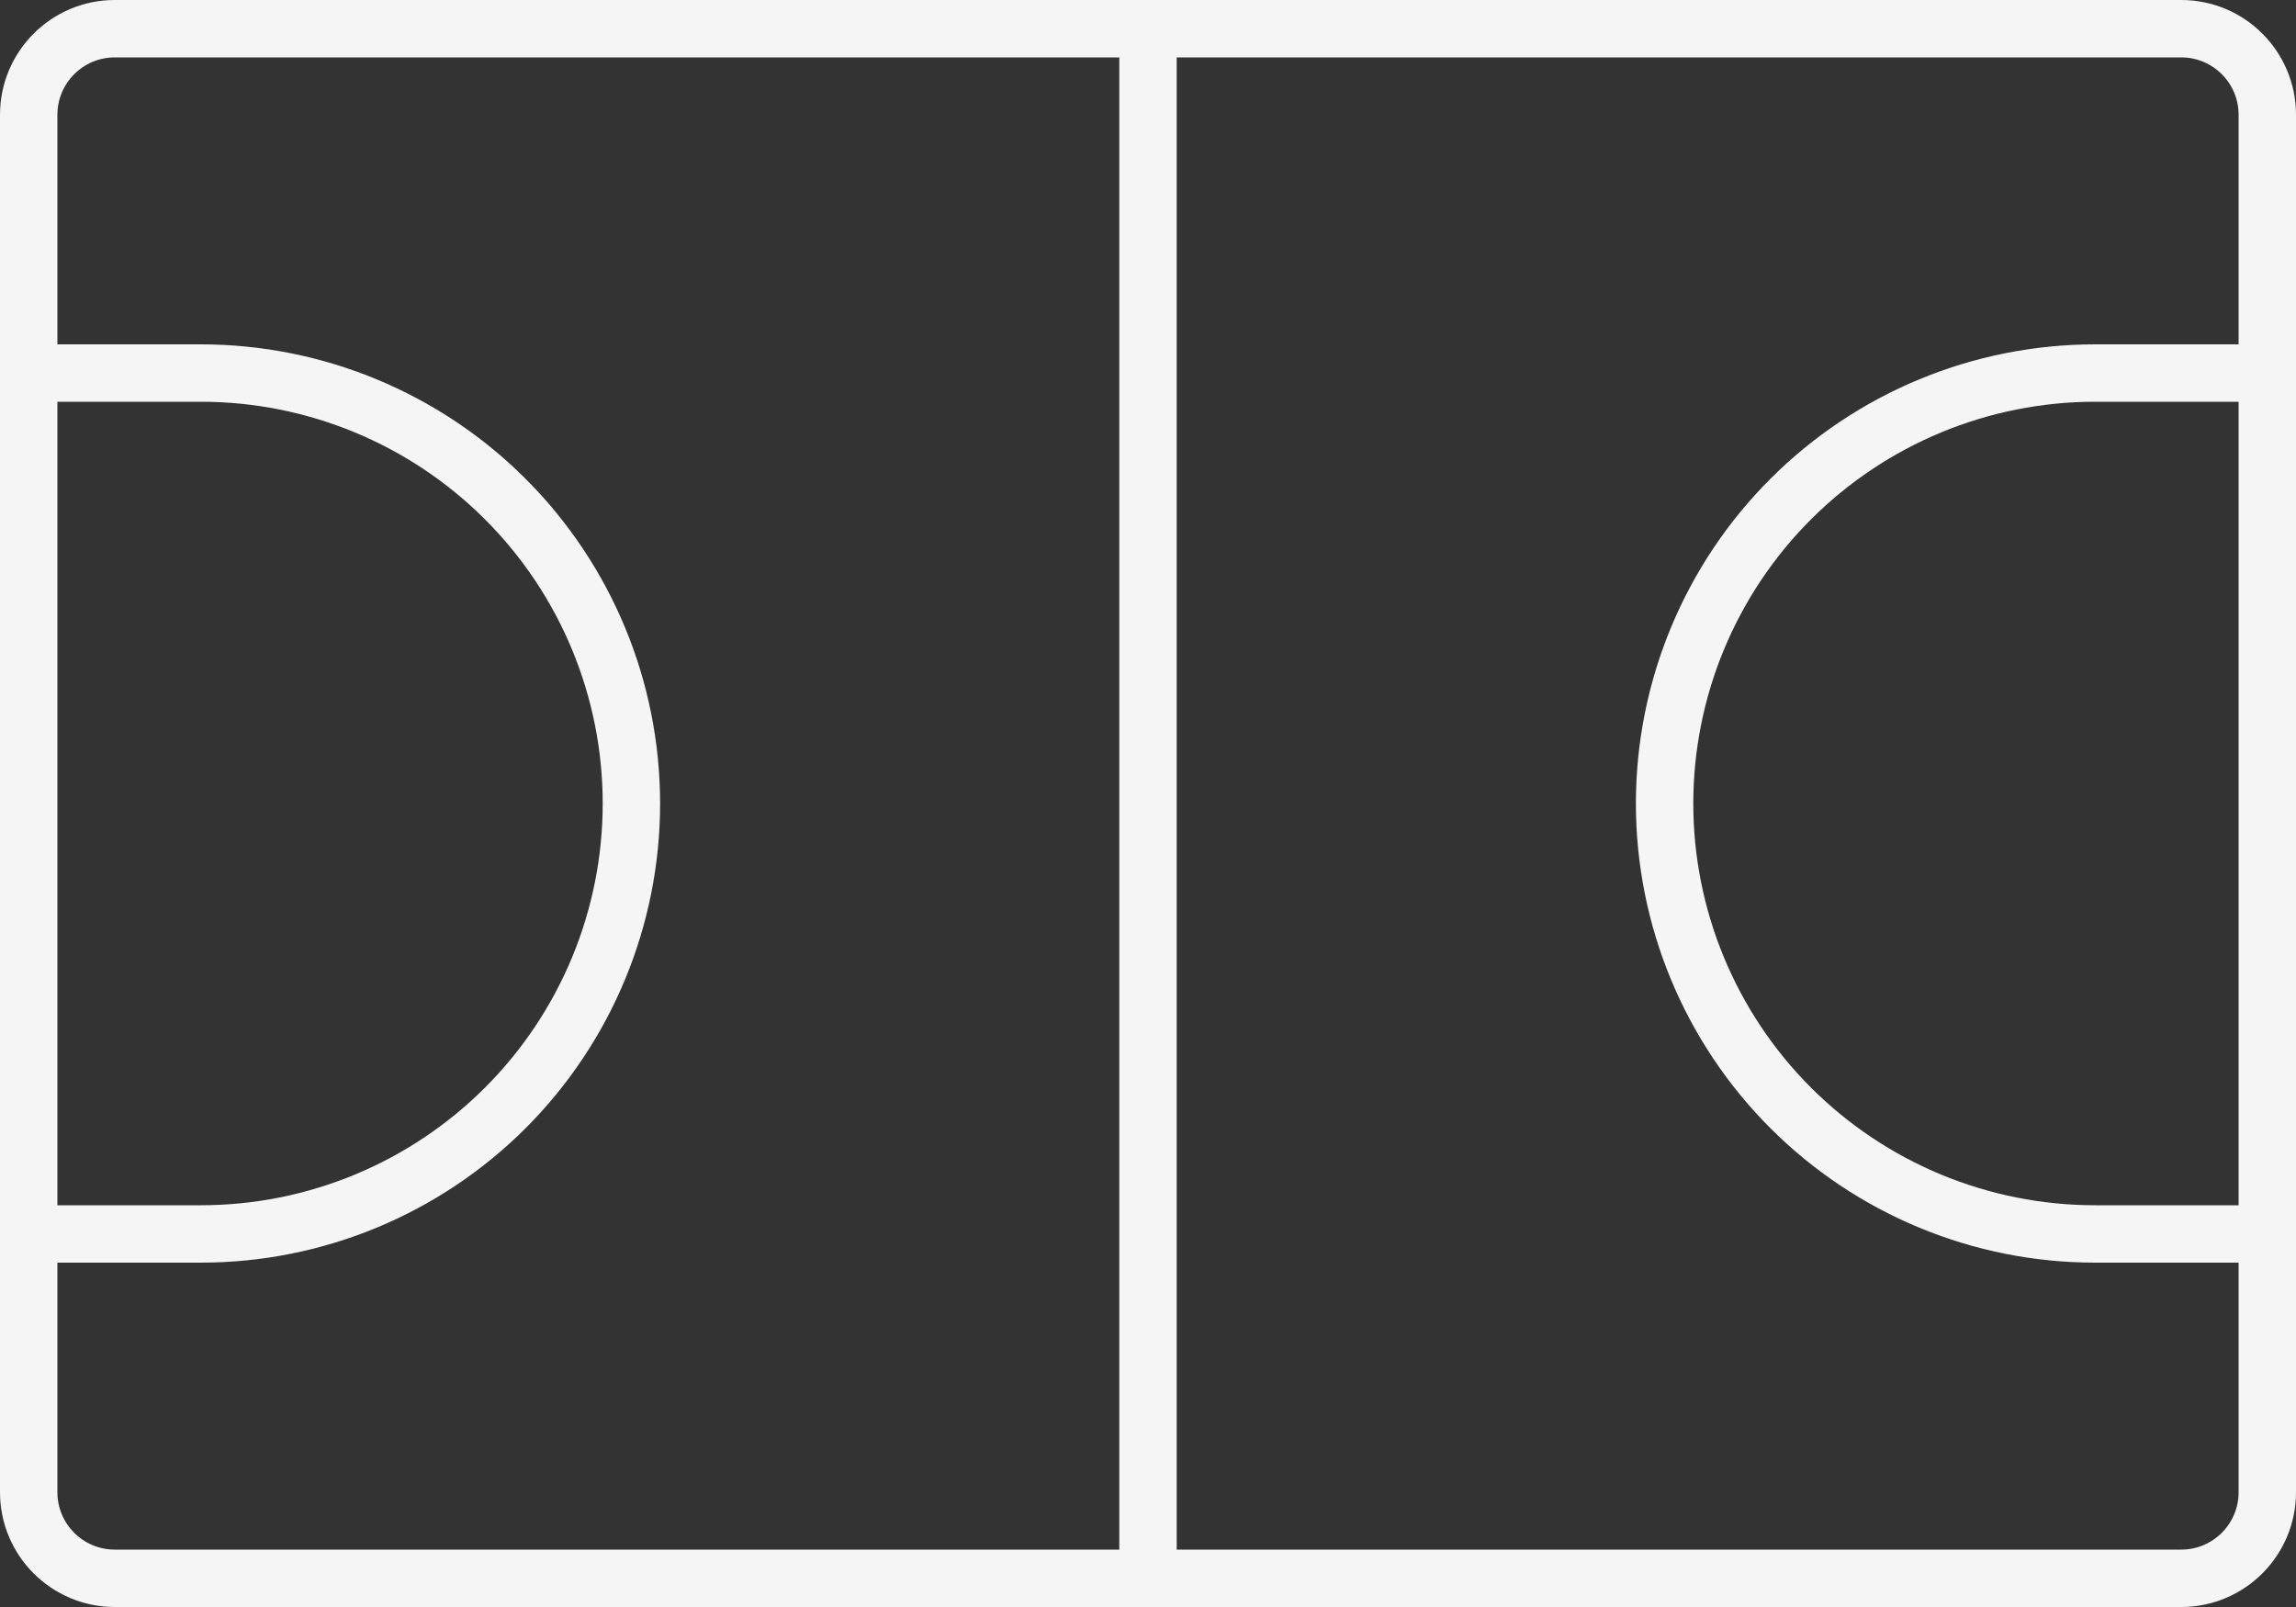
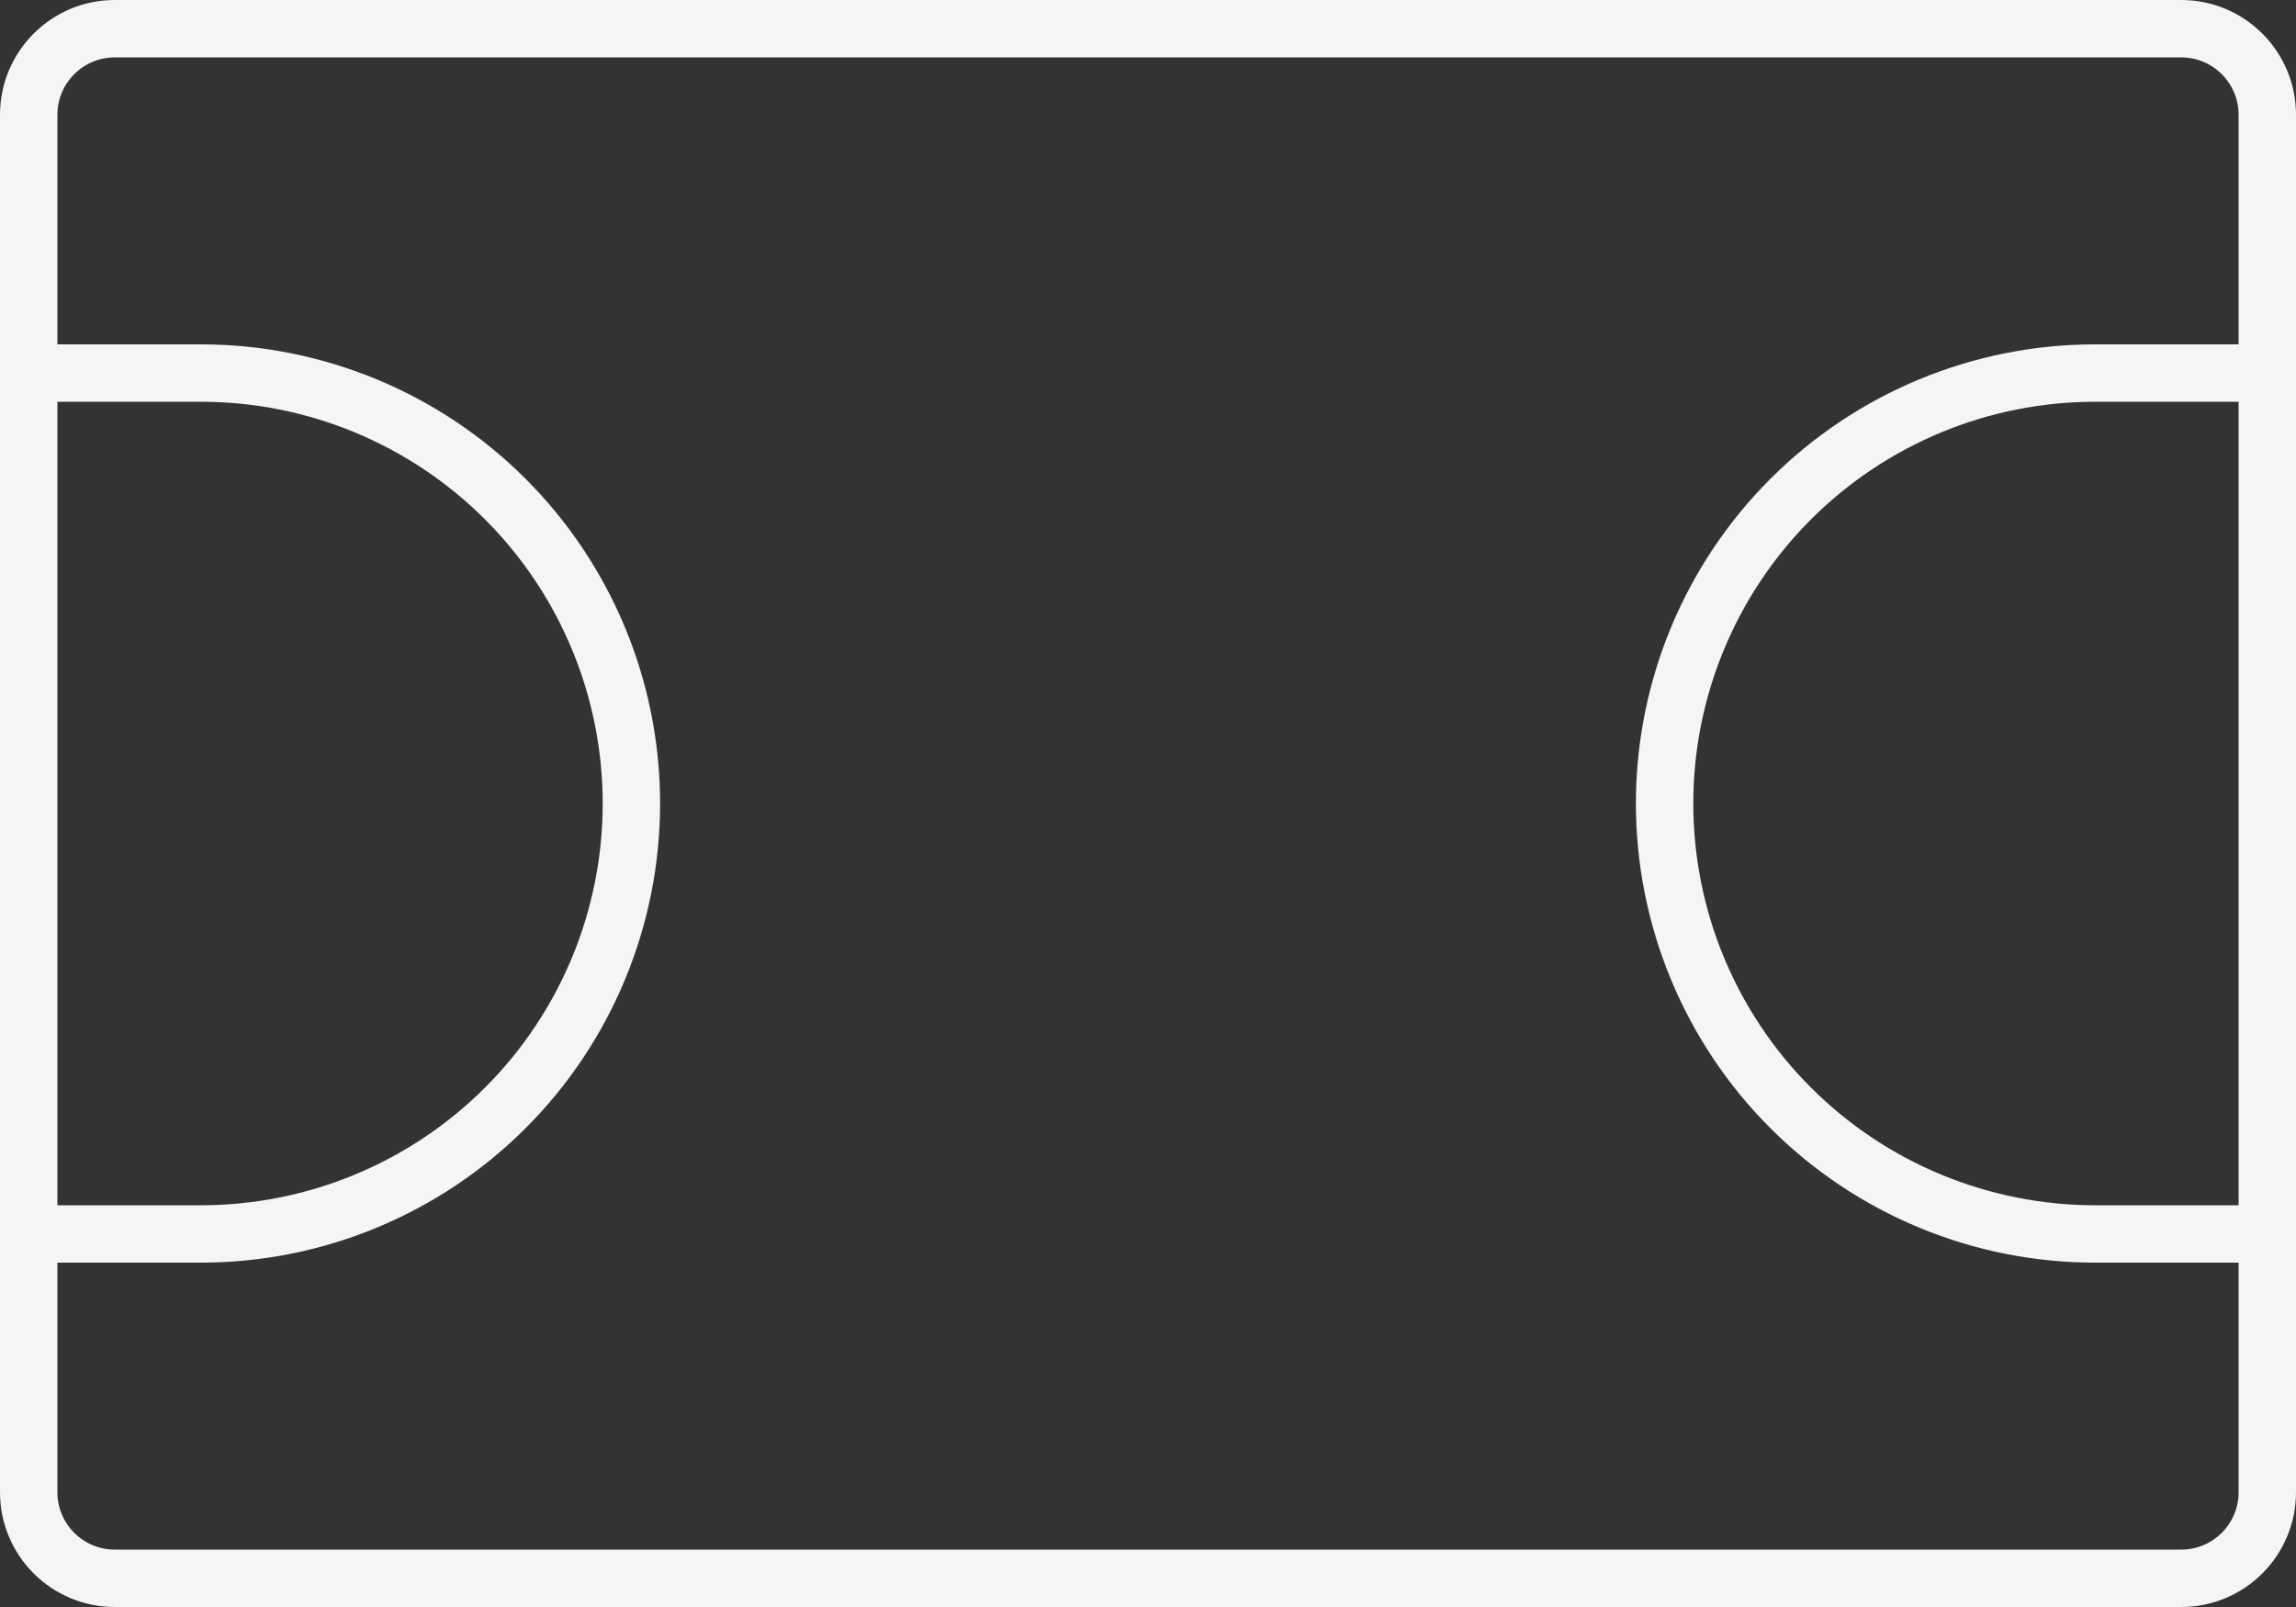
<svg xmlns="http://www.w3.org/2000/svg" width="80" height="56" viewBox="0 0 80 56" fill="none">
  <rect x="0" y="0" width="80" height="56" fill="#333333" stroke="none" />
  <path d="M76 1H4C2.343 1 1 2.343 1 4V52C1 53.657 2.343 55 4 55H76C77.657 55 79 53.657 79 52V4C79 2.343 77.657 1 76 1Z" stroke="#F5F5F5" stroke-width="2" stroke-linecap="round" stroke-linejoin="round" />
-   <path d="M40 1V55" stroke="#F5F5F5" stroke-width="2" stroke-linecap="round" stroke-linejoin="round" />
  <path d="M79 43H73C69.022 43 65.206 41.42 62.393 38.607C59.58 35.794 58 31.978 58 28C58 24.022 59.58 20.206 62.393 17.393C65.206 14.58 69.022 13 73 13H79" stroke="#F5F5F5" stroke-width="2" stroke-linecap="round" stroke-linejoin="round" />
  <path d="M1 43H7C10.978 43 14.794 41.42 17.607 38.607C20.42 35.794 22 31.978 22 28C22 24.022 20.42 20.206 17.607 17.393C14.794 14.58 10.978 13 7 13H1" stroke="#F5F5F5" stroke-width="2" stroke-linecap="round" stroke-linejoin="round" />
</svg>